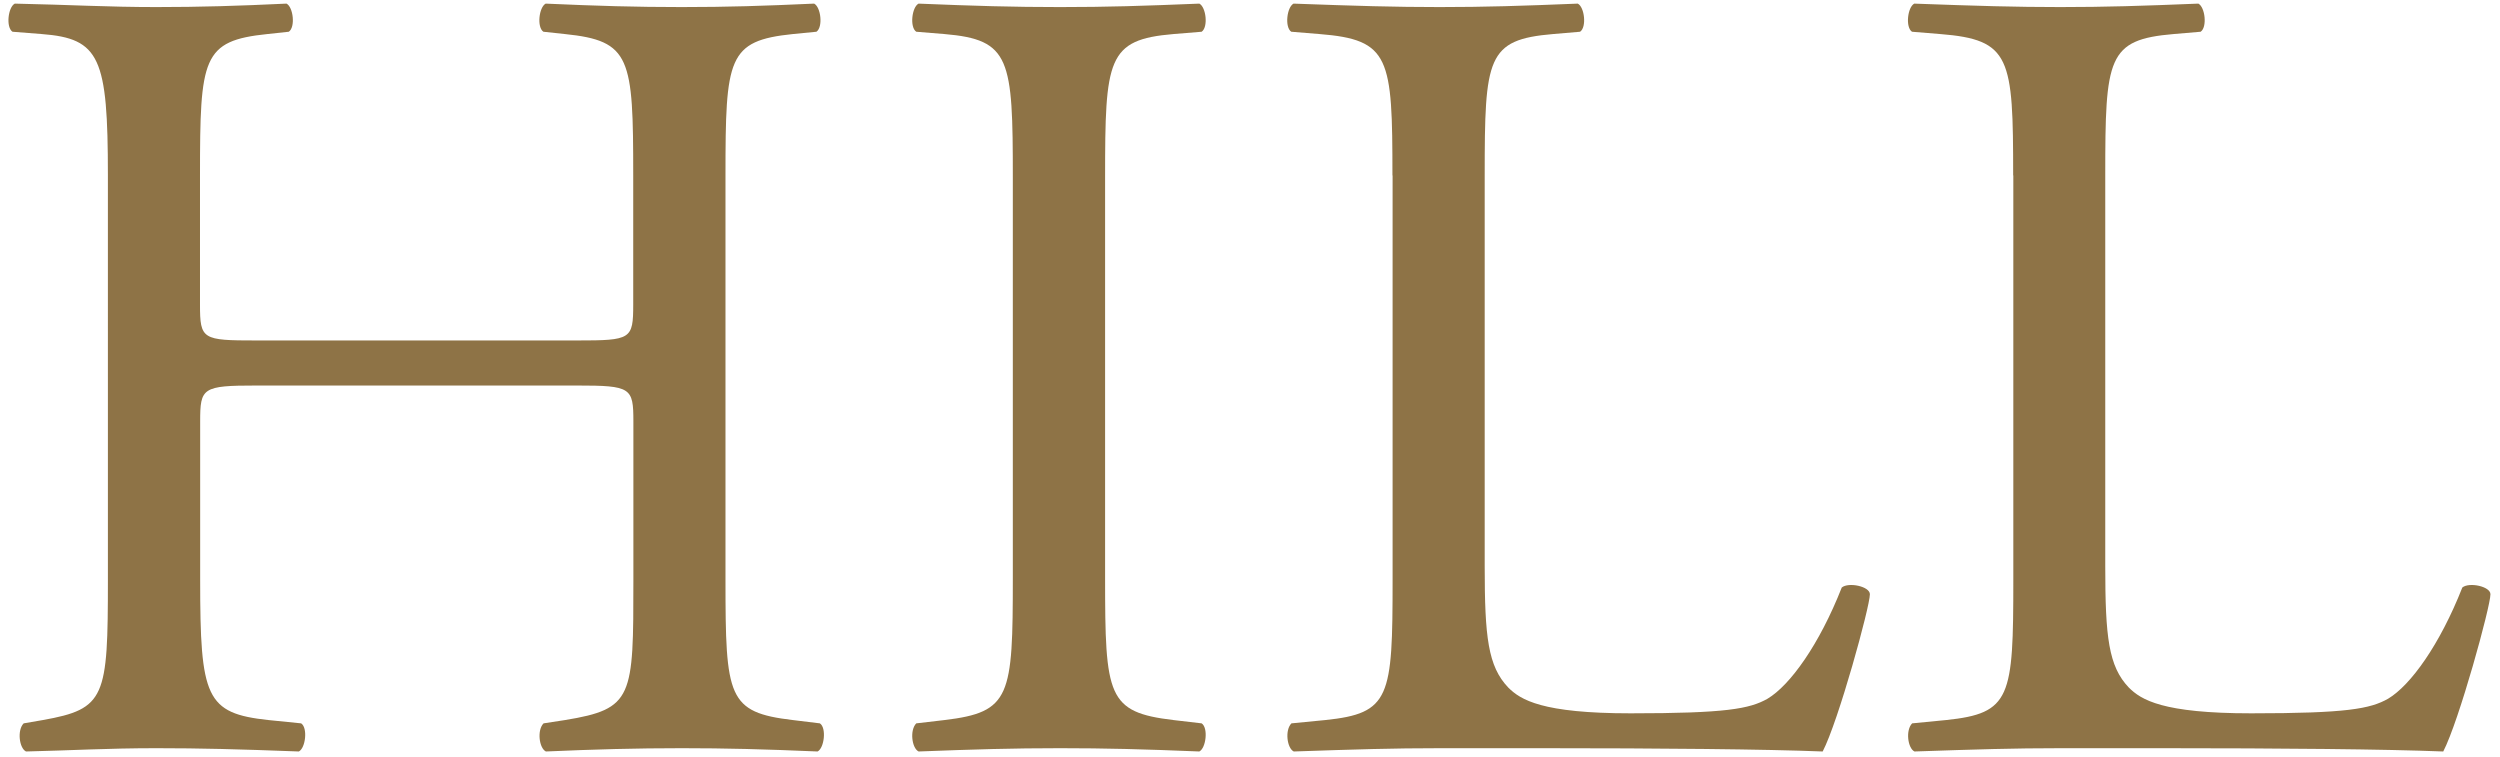
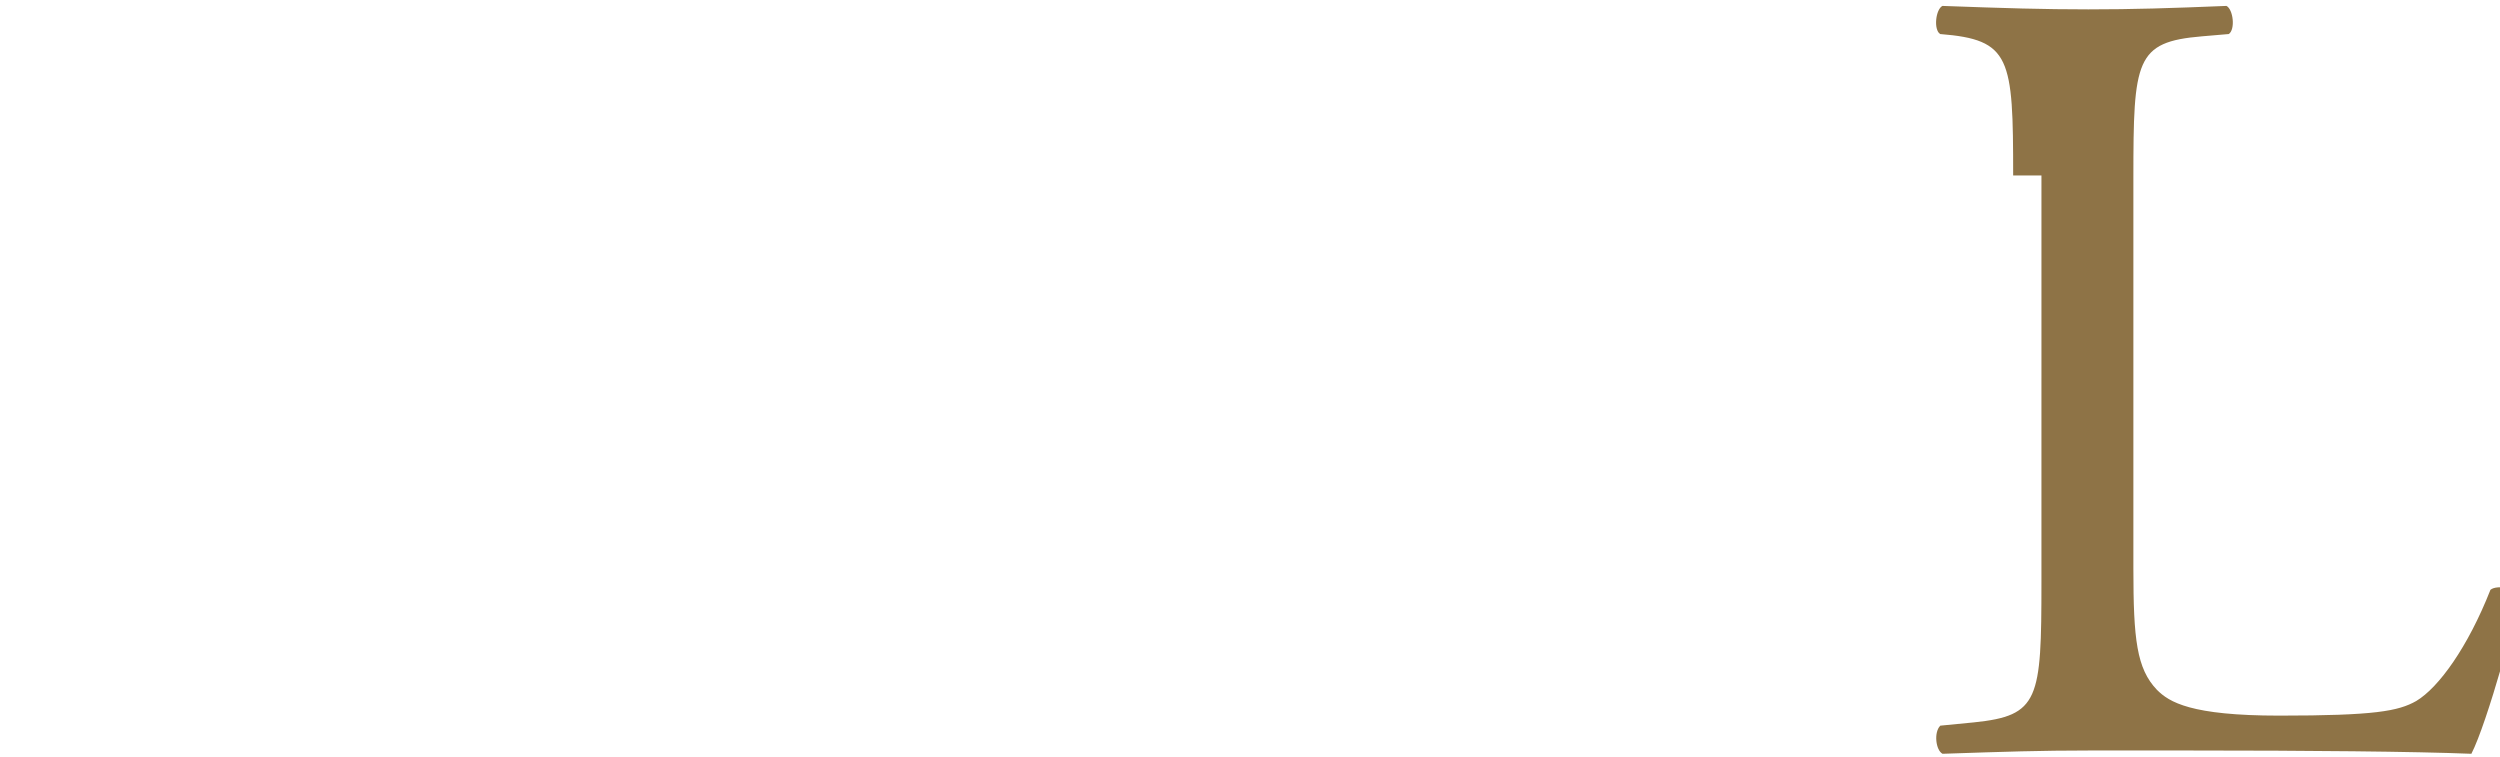
<svg xmlns="http://www.w3.org/2000/svg" id="_レイヤー_1" viewBox="0 0 152 46">
  <defs>
    <style>.cls-1{fill:#8e7346;}</style>
  </defs>
-   <path class="cls-1" d="M15.58,23.44c-3.28,0-3.41.14-3.41,2.18v9.63c0,7.17.34,8.12,4.16,8.53l1.98.2c.41.27.27,1.5-.14,1.71-3.69-.14-6.01-.2-8.67-.2-2.94,0-5.26.14-7.92.2-.41-.2-.55-1.3-.14-1.71l1.16-.2c3.82-.68,3.96-1.37,3.96-8.53V10.67c0-7.17-.48-8.33-4.03-8.6l-1.77-.14C.35,1.66.49.43.9.22c3.34.07,5.67.21,8.6.21,2.66,0,4.98-.07,7.92-.21.41.21.55,1.43.14,1.71l-1.3.14c-3.96.41-4.1,1.43-4.1,8.6v7.85c0,2.12.14,2.18,3.41,2.18h19.52c3.28,0,3.41-.07,3.41-2.18v-7.85c0-7.17-.14-8.19-4.16-8.6l-1.3-.14c-.41-.27-.27-1.5.14-1.71,3.14.14,5.46.21,8.26.21s4.98-.07,8.06-.21c.41.21.55,1.43.14,1.71l-1.43.14c-3.96.41-4.1,1.43-4.1,8.6v24.58c0,7.17.14,8.06,4.1,8.53l1.64.2c.41.27.27,1.5-.14,1.71-3.28-.14-5.6-.2-8.26-.2-2.8,0-5.26.07-8.26.2-.41-.2-.55-1.3-.14-1.71l1.3-.2c4.16-.68,4.16-1.37,4.16-8.53v-9.63c0-2.05-.14-2.18-3.41-2.18H15.58Z" />
-   <path class="cls-1" d="M61.58,10.81c0-7.24-.14-8.4-4.16-8.74l-1.71-.14c-.41-.27-.27-1.5.14-1.71,3.41.14,5.73.21,8.6.21s5.05-.07,8.47-.21c.41.21.55,1.43.14,1.71l-1.71.14c-4.03.34-4.16,1.5-4.16,8.74v24.3c0,7.24.14,8.19,4.16,8.67l1.71.2c.41.27.27,1.5-.14,1.71-3.41-.14-5.73-.2-8.47-.2-2.87,0-5.19.07-8.6.2-.41-.2-.55-1.3-.14-1.71l1.71-.2c4.03-.48,4.16-1.43,4.16-8.67V10.81Z" />
-   <path class="cls-1" d="M84.66,10.67c0-7.17-.14-8.26-4.44-8.6l-1.71-.14c-.41-.27-.27-1.5.14-1.71,3.82.14,6.14.21,8.88.21s4.98-.07,8.4-.21c.41.21.55,1.43.14,1.71l-1.64.14c-4.03.34-4.16,1.43-4.16,8.6v23.76c0,4.3.2,6.08,1.43,7.37.75.75,2.05,1.57,7.44,1.57,5.8,0,7.24-.27,8.33-.89,1.37-.82,3.14-3.28,4.51-6.76.41-.34,1.71-.07,1.71.41,0,.75-1.91,7.71-2.87,9.56-3.48-.14-9.97-.2-17-.2h-6.28c-2.87,0-5.05.07-8.88.2-.41-.2-.55-1.3-.14-1.71l2.05-.2c3.96-.41,4.1-1.37,4.1-8.53V10.67Z" />
-   <path class="cls-1" d="M122.4,10.67c0-7.17-.14-8.26-4.44-8.6l-1.71-.14c-.41-.27-.27-1.5.14-1.71,3.82.14,6.14.21,8.87.21s4.98-.07,8.4-.21c.41.21.55,1.43.14,1.71l-1.64.14c-4.03.34-4.16,1.43-4.16,8.6v23.76c0,4.3.2,6.08,1.43,7.37.75.75,2.05,1.57,7.44,1.57,5.8,0,7.24-.27,8.33-.89,1.37-.82,3.14-3.28,4.51-6.76.41-.34,1.71-.07,1.71.41,0,.75-1.91,7.71-2.87,9.56-3.48-.14-9.97-.2-17-.2h-6.28c-2.87,0-5.05.07-8.87.2-.41-.2-.55-1.3-.14-1.71l2.05-.2c3.96-.41,4.1-1.37,4.1-8.53V10.67Z" />
+   <path class="cls-1" d="M122.4,10.67c0-7.17-.14-8.26-4.44-8.6c-.41-.27-.27-1.5.14-1.71,3.82.14,6.14.21,8.87.21s4.98-.07,8.4-.21c.41.21.55,1.43.14,1.71l-1.64.14c-4.03.34-4.16,1.43-4.16,8.6v23.76c0,4.3.2,6.08,1.43,7.37.75.75,2.05,1.57,7.44,1.57,5.8,0,7.24-.27,8.33-.89,1.37-.82,3.14-3.28,4.51-6.76.41-.34,1.71-.07,1.71.41,0,.75-1.91,7.71-2.87,9.56-3.48-.14-9.97-.2-17-.2h-6.28c-2.87,0-5.05.07-8.87.2-.41-.2-.55-1.3-.14-1.71l2.05-.2c3.96-.41,4.1-1.37,4.1-8.53V10.67Z" />
</svg>